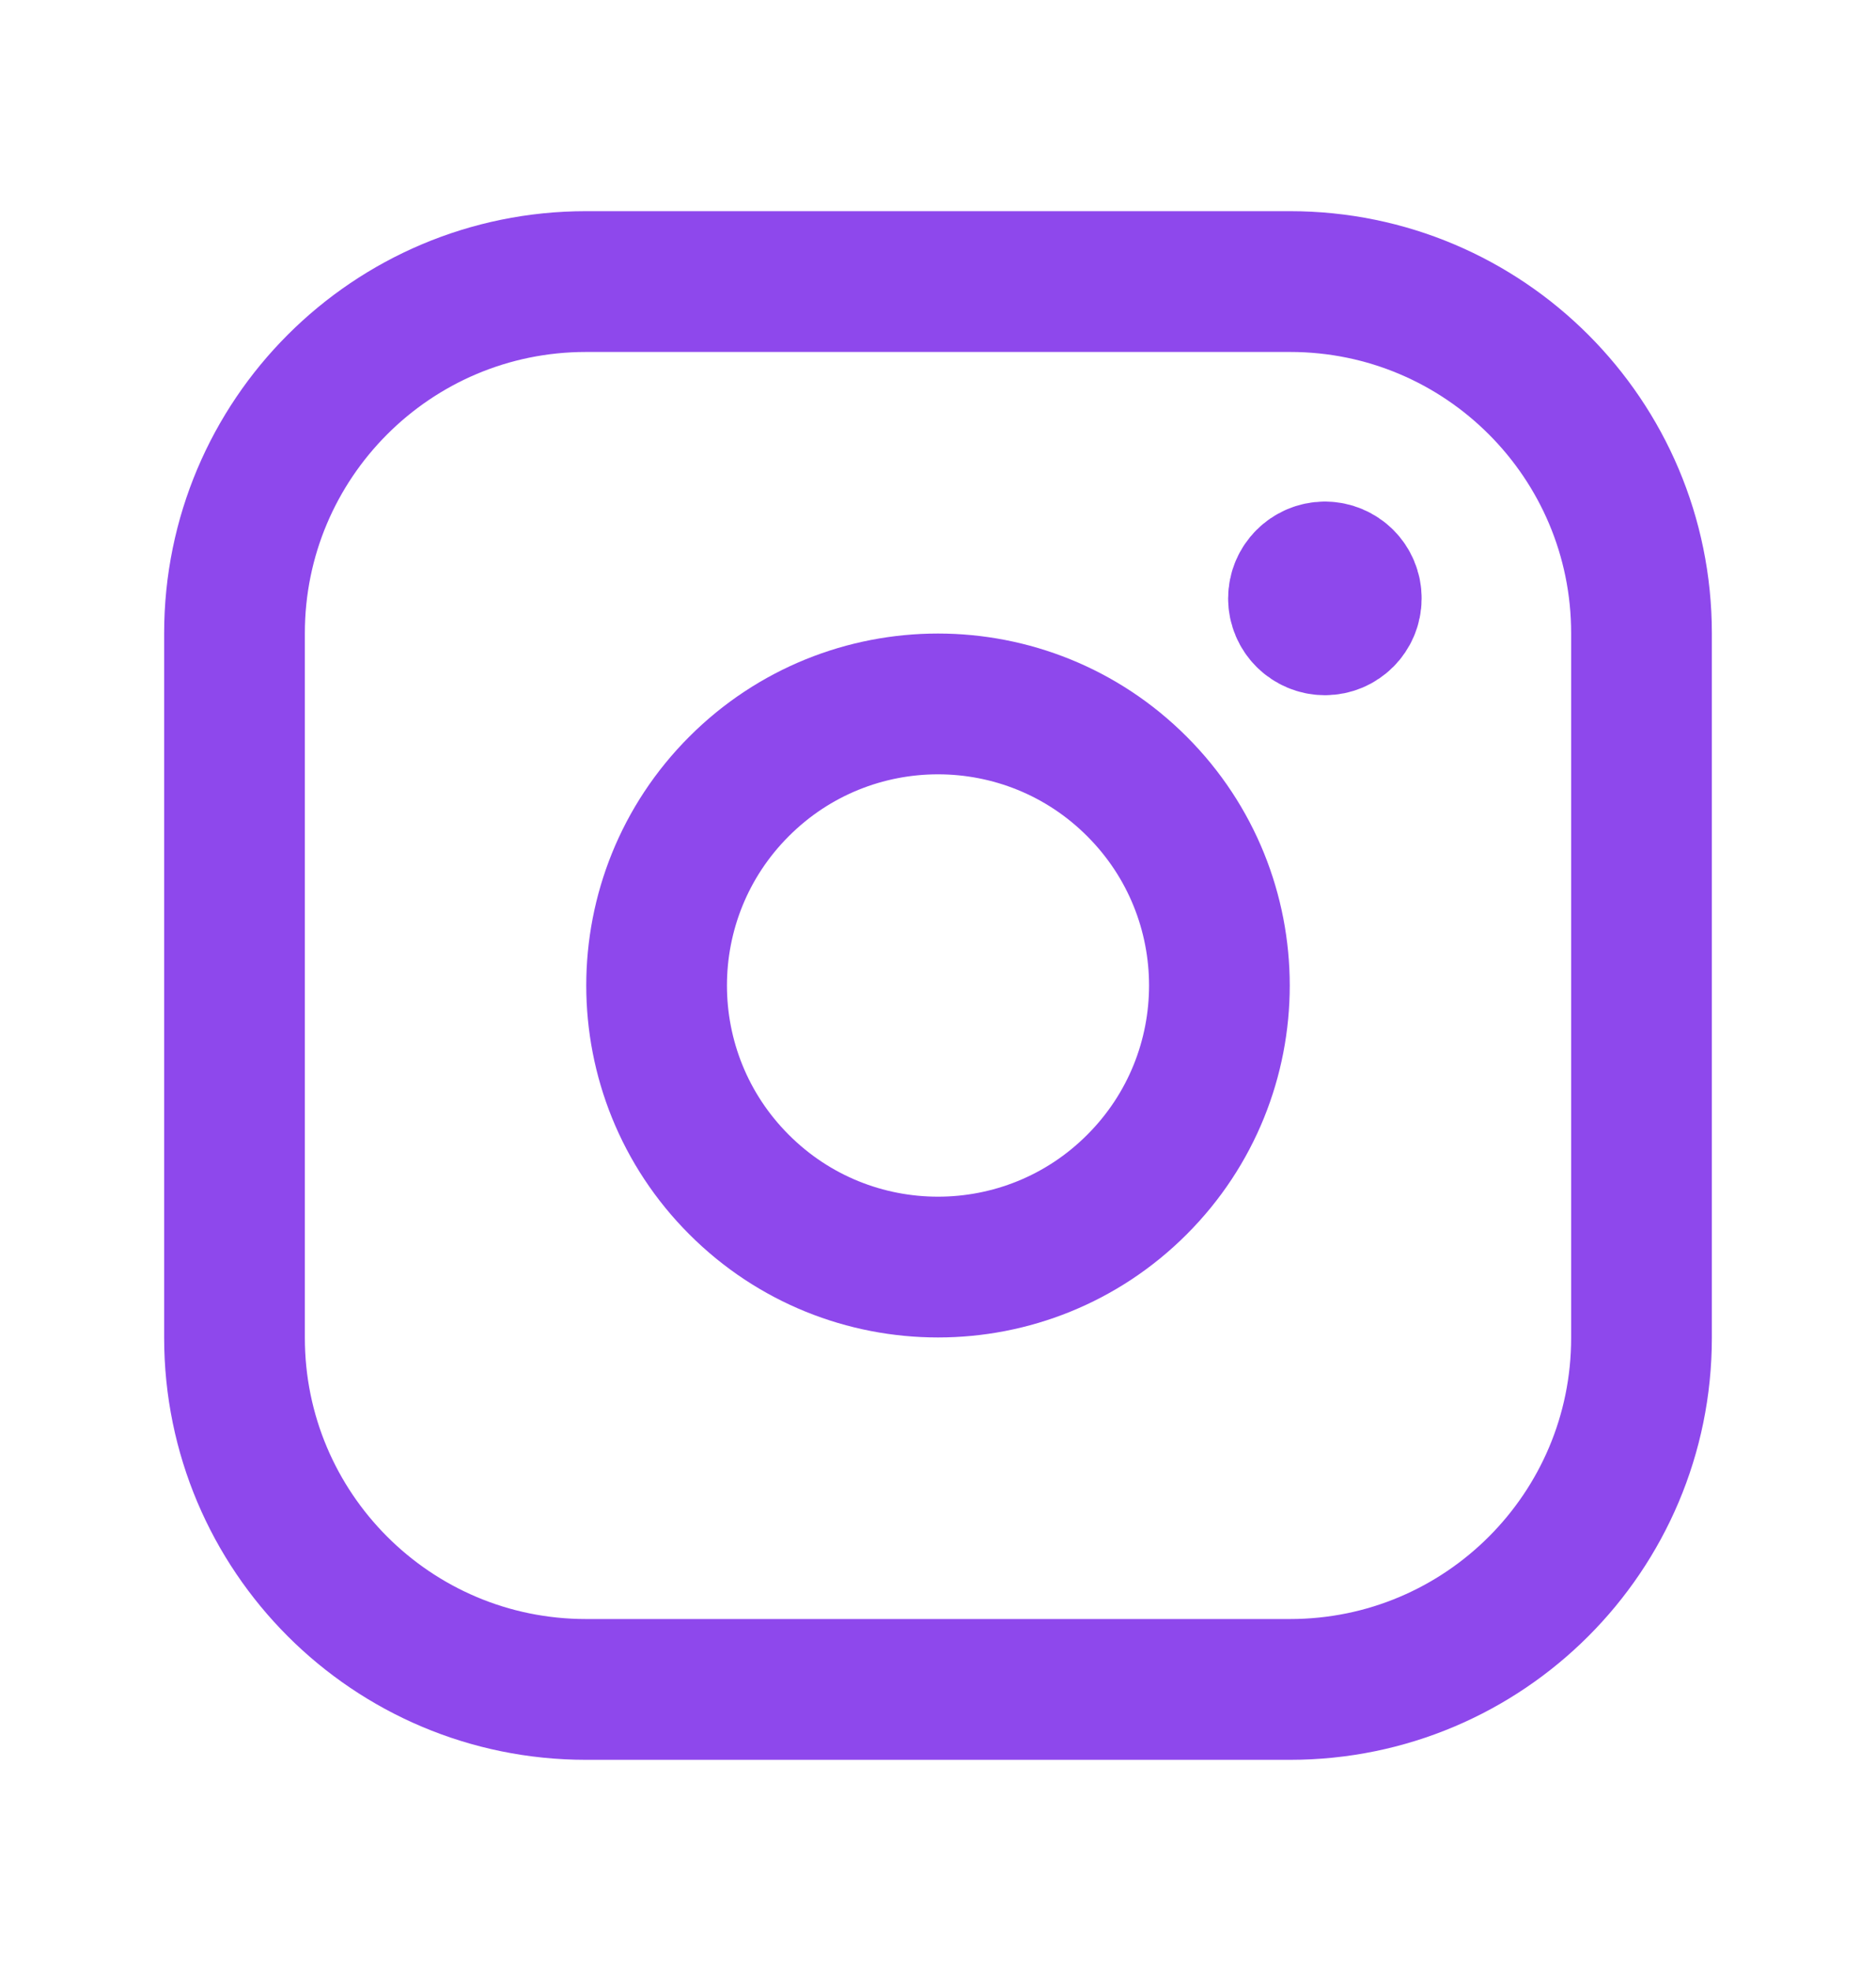
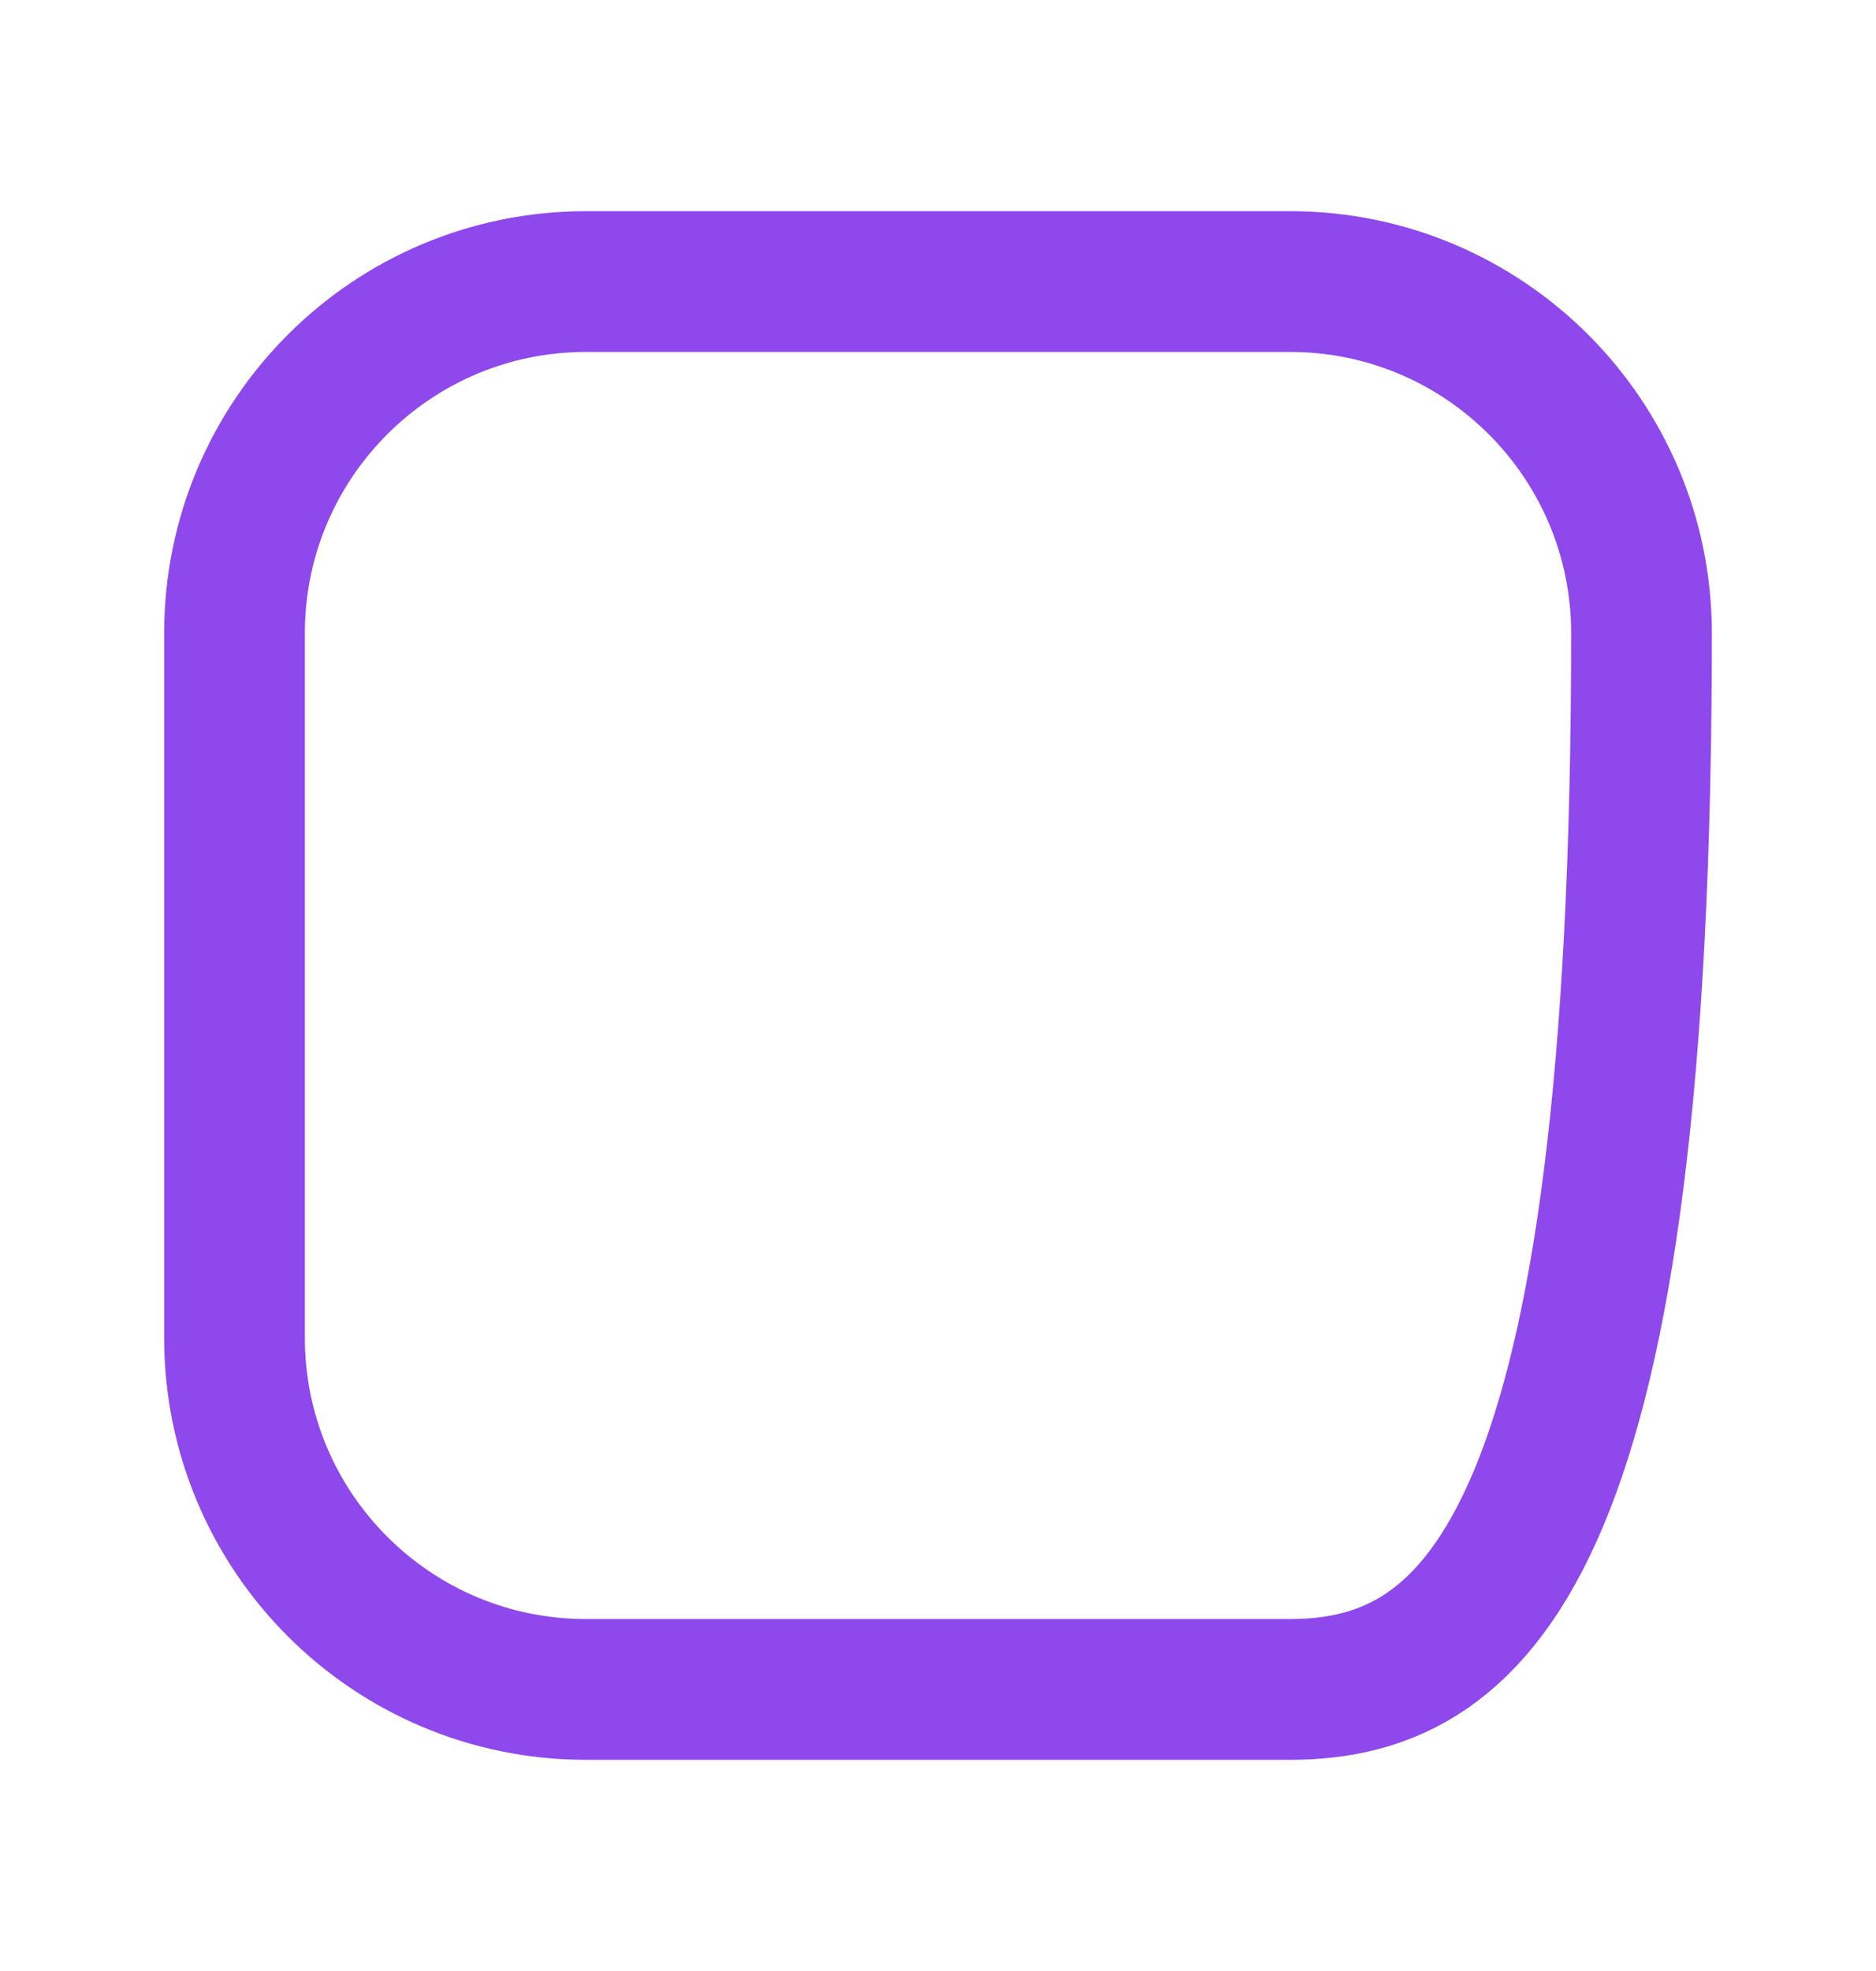
<svg xmlns="http://www.w3.org/2000/svg" width="20" height="21" viewBox="0 0 20 21" fill="none">
-   <path fill-rule="evenodd" clip-rule="evenodd" d="M6.247 3H13.754C15.822 3 17.5 4.677 17.5 6.747V14.254C17.5 16.323 15.823 18 13.753 18H6.247C4.178 18 2.5 16.323 2.5 14.253V6.747C2.5 4.678 4.177 3 6.247 3V3Z" stroke="#8E48EC" stroke-width="1.5" stroke-linecap="round" stroke-linejoin="round" />
-   <path d="M14.124 6.094C13.969 6.095 13.843 6.221 13.843 6.376C13.843 6.531 13.97 6.657 14.125 6.657C14.28 6.657 14.406 6.531 14.406 6.376C14.407 6.22 14.28 6.094 14.124 6.094" stroke="#8E48EC" stroke-width="1.5" stroke-linecap="round" stroke-linejoin="round" />
-   <path d="M12.121 8.379C13.293 9.55 13.293 11.45 12.121 12.621C10.95 13.793 9.05 13.793 7.879 12.621C6.707 11.45 6.707 9.55 7.879 8.379C9.05 7.207 10.95 7.207 12.121 8.379" stroke="#8E48EC" stroke-width="1.5" stroke-linecap="round" stroke-linejoin="round" />
+   <path fill-rule="evenodd" clip-rule="evenodd" d="M6.247 3H13.754C15.822 3 17.5 4.677 17.5 6.747C17.5 16.323 15.823 18 13.753 18H6.247C4.178 18 2.5 16.323 2.5 14.253V6.747C2.5 4.678 4.177 3 6.247 3V3Z" stroke="#8E48EC" stroke-width="1.5" stroke-linecap="round" stroke-linejoin="round" />
</svg>